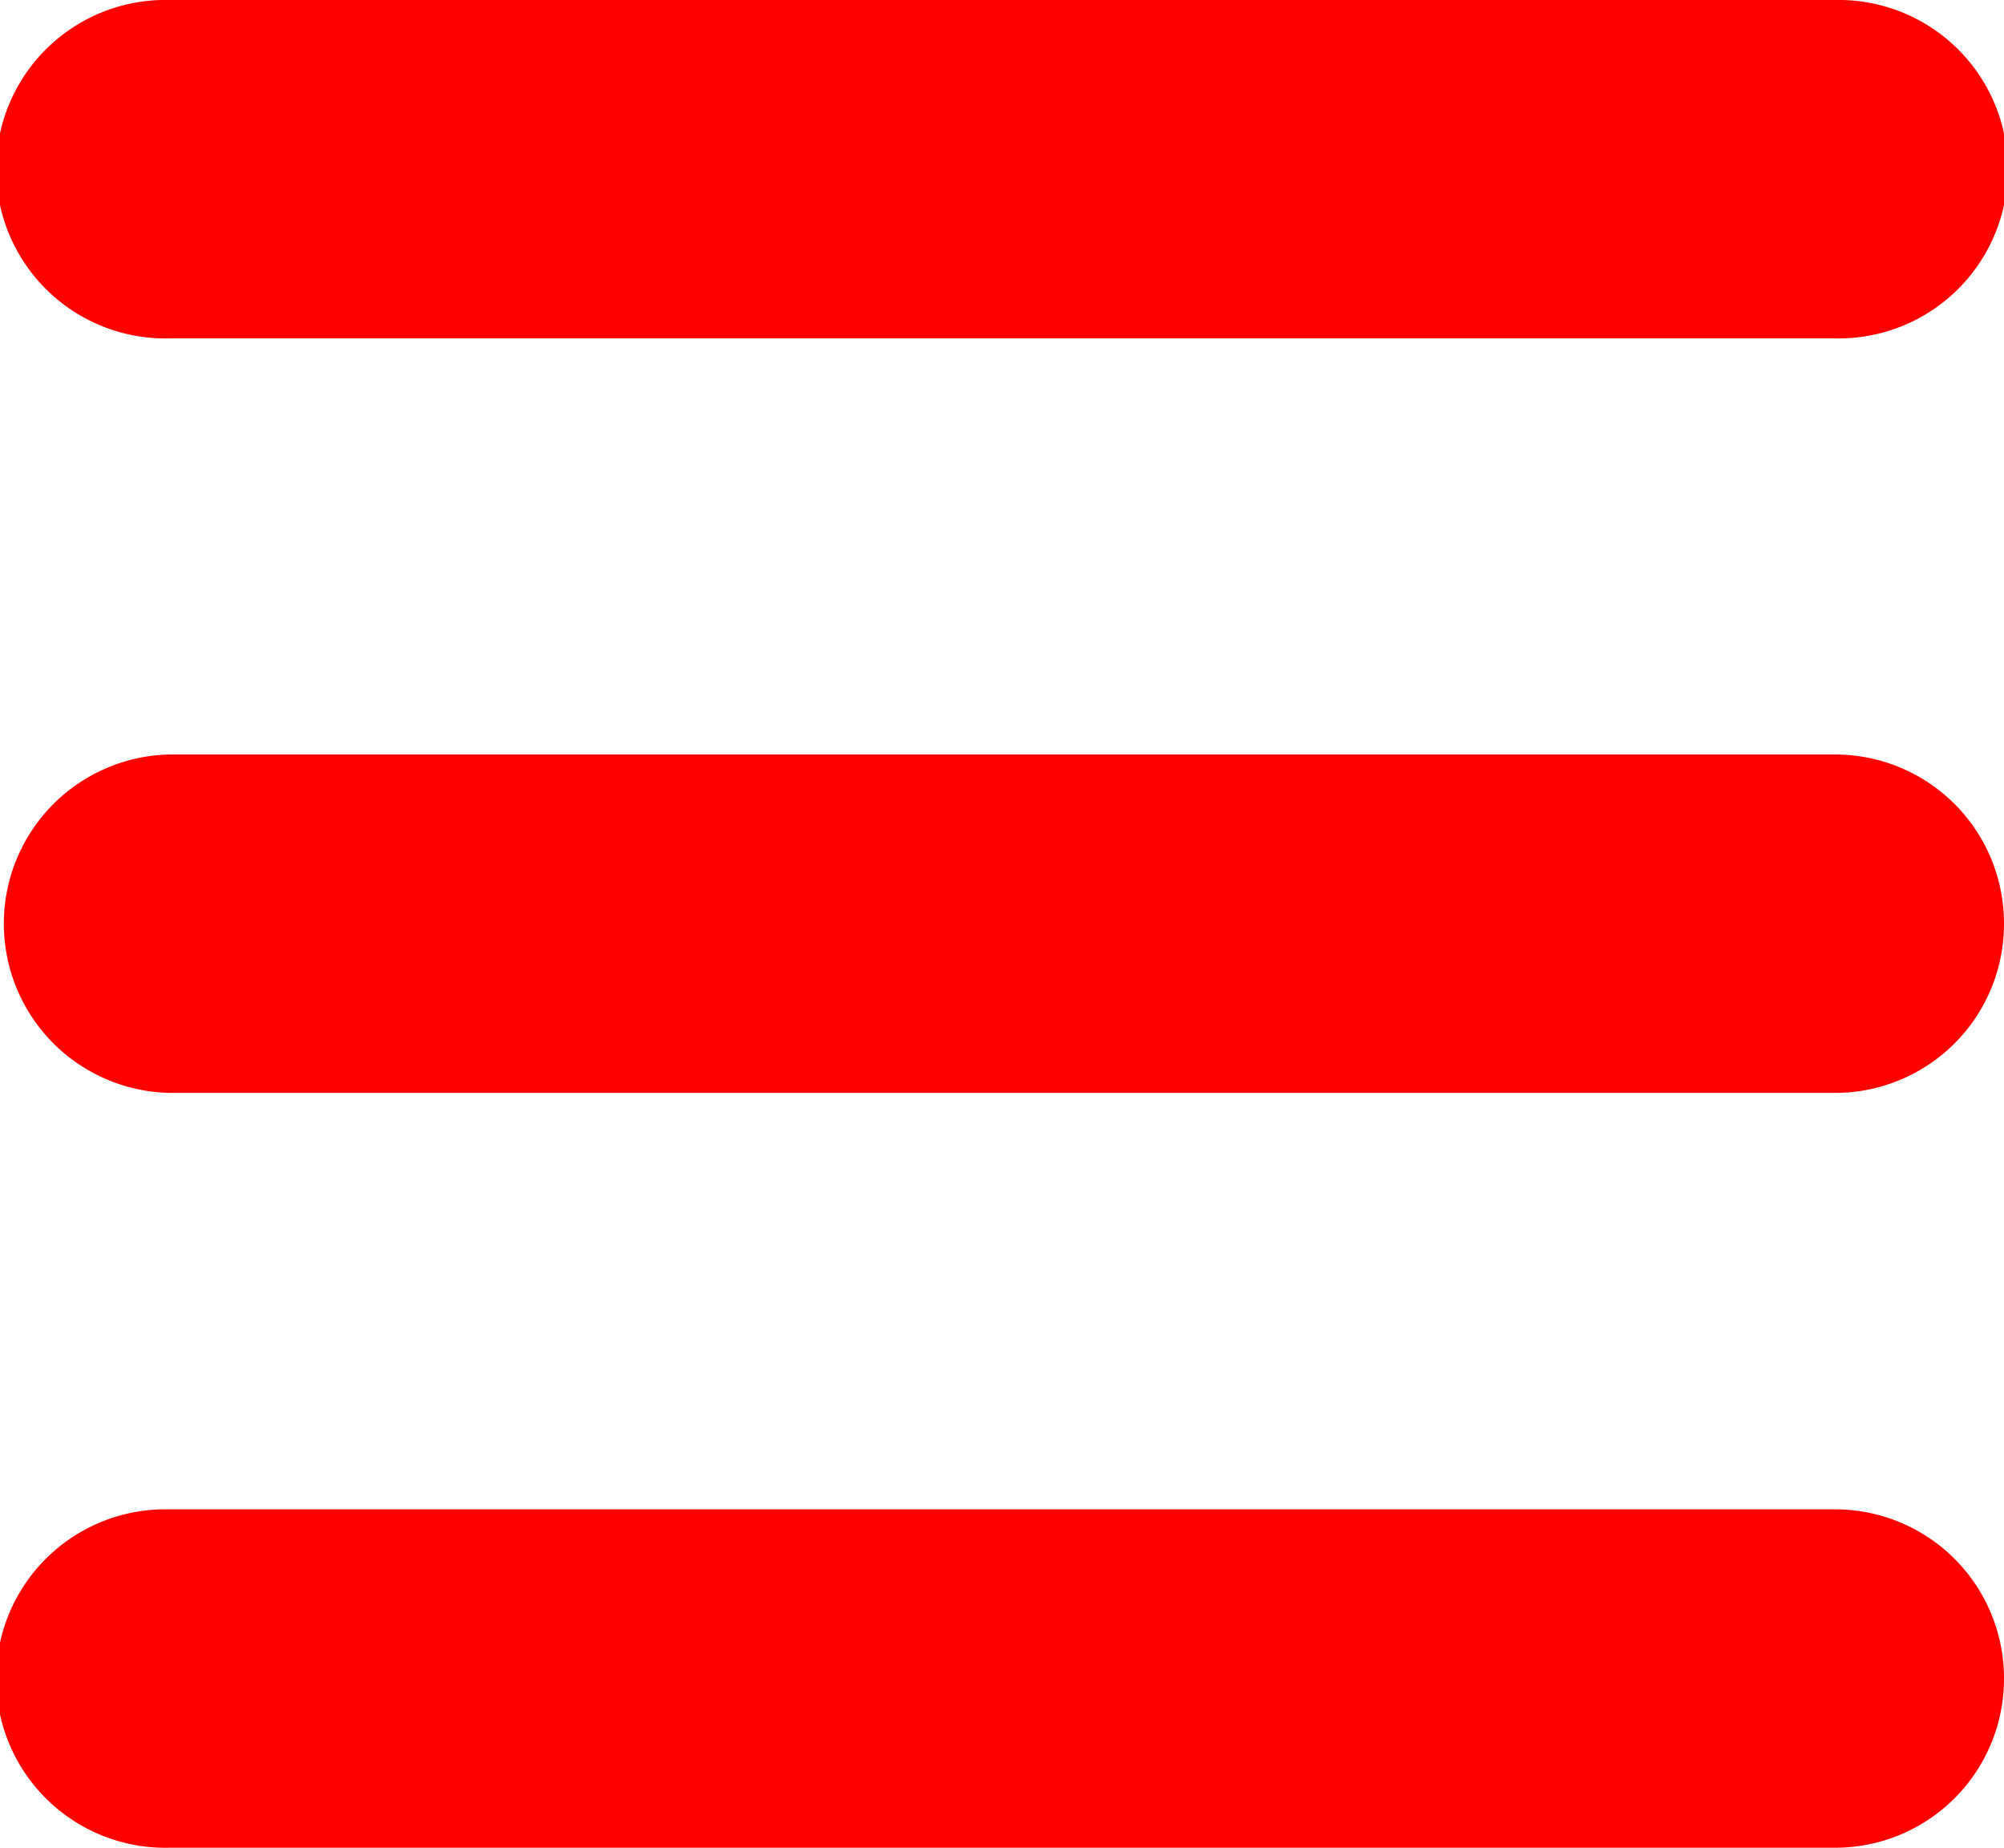
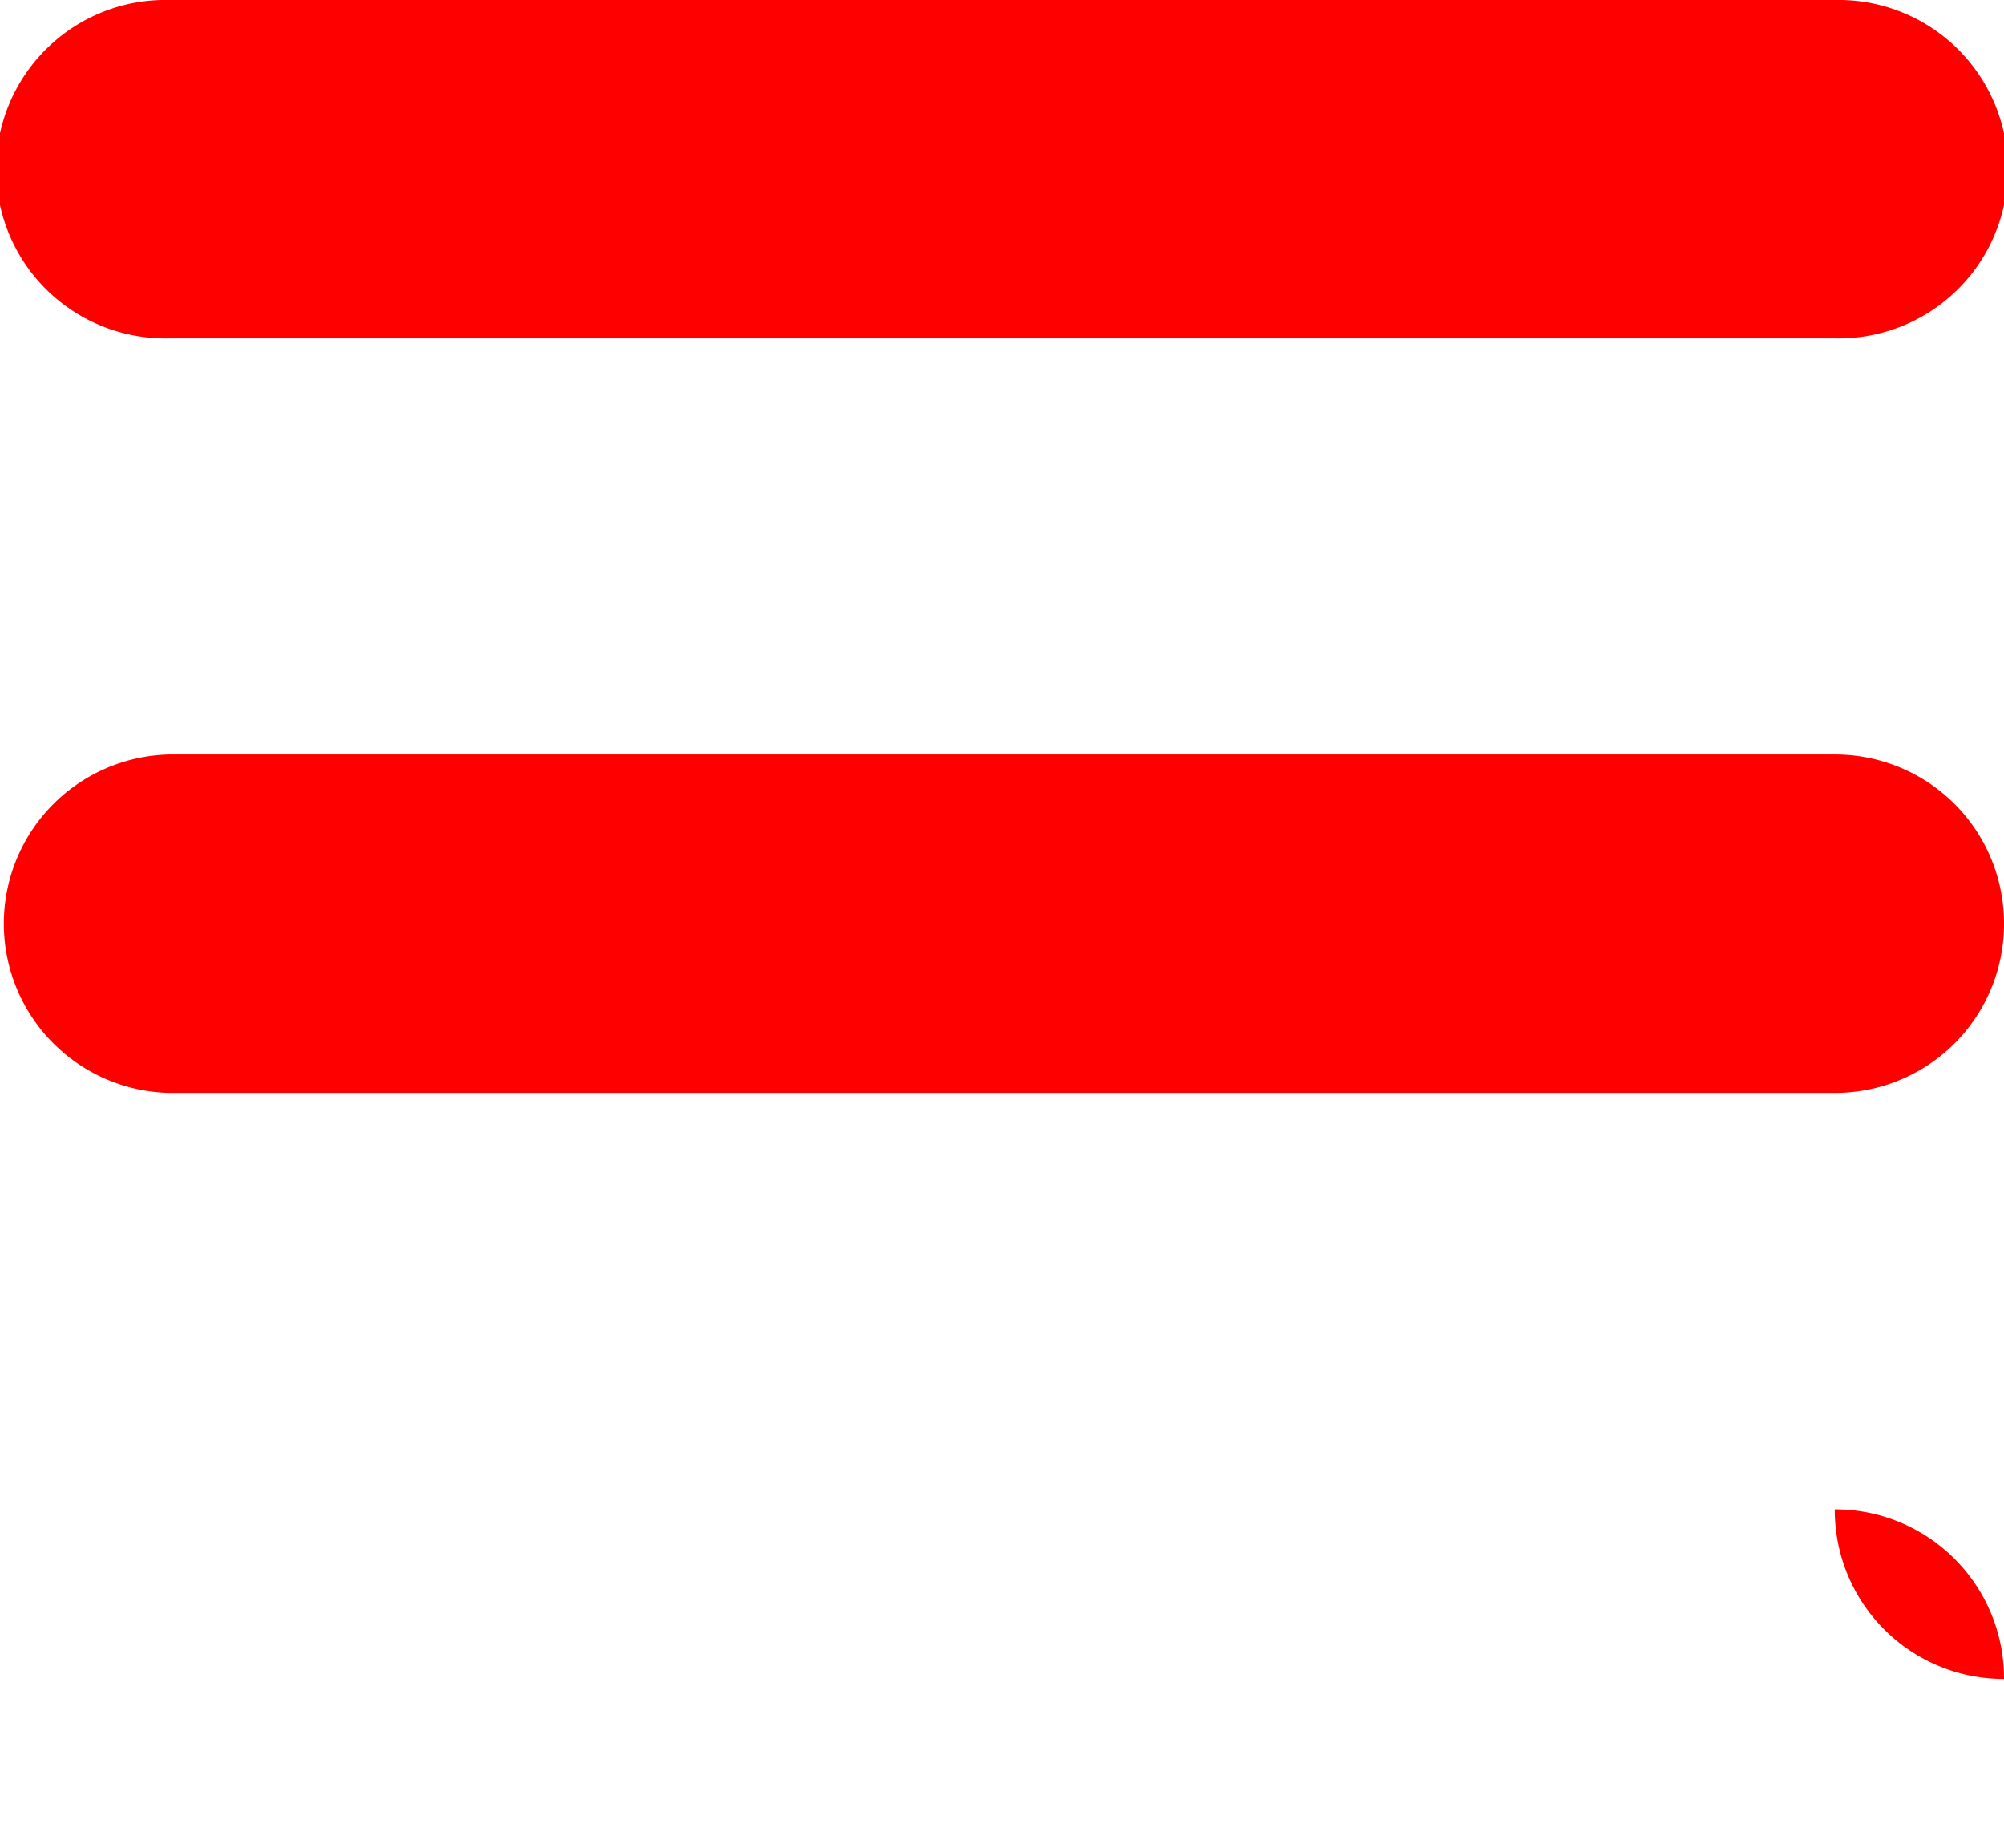
<svg xmlns="http://www.w3.org/2000/svg" width="23" height="21.208" viewBox="0 0 23 21.208">
-   <path id="Menu" d="M28.558,14.383H9.442a1.942,1.942,0,1,1,0-3.883H28.558a1.942,1.942,0,1,1,0,3.883ZM30.5,21.1a1.938,1.938,0,0,0-1.942-1.942H9.442a1.942,1.942,0,0,0,0,3.883H28.558A1.938,1.938,0,0,0,30.5,21.1Zm0,8.662a1.938,1.938,0,0,0-1.942-1.942H9.442a1.942,1.942,0,1,0,0,3.883H28.558A1.938,1.938,0,0,0,30.5,29.766Z" transform="translate(-7.5 -10.5)" fill="red" />
+   <path id="Menu" d="M28.558,14.383H9.442a1.942,1.942,0,1,1,0-3.883H28.558a1.942,1.942,0,1,1,0,3.883ZM30.5,21.1a1.938,1.938,0,0,0-1.942-1.942H9.442a1.942,1.942,0,0,0,0,3.883H28.558A1.938,1.938,0,0,0,30.5,21.1Zm0,8.662a1.938,1.938,0,0,0-1.942-1.942H9.442H28.558A1.938,1.938,0,0,0,30.5,29.766Z" transform="translate(-7.5 -10.5)" fill="red" />
</svg>